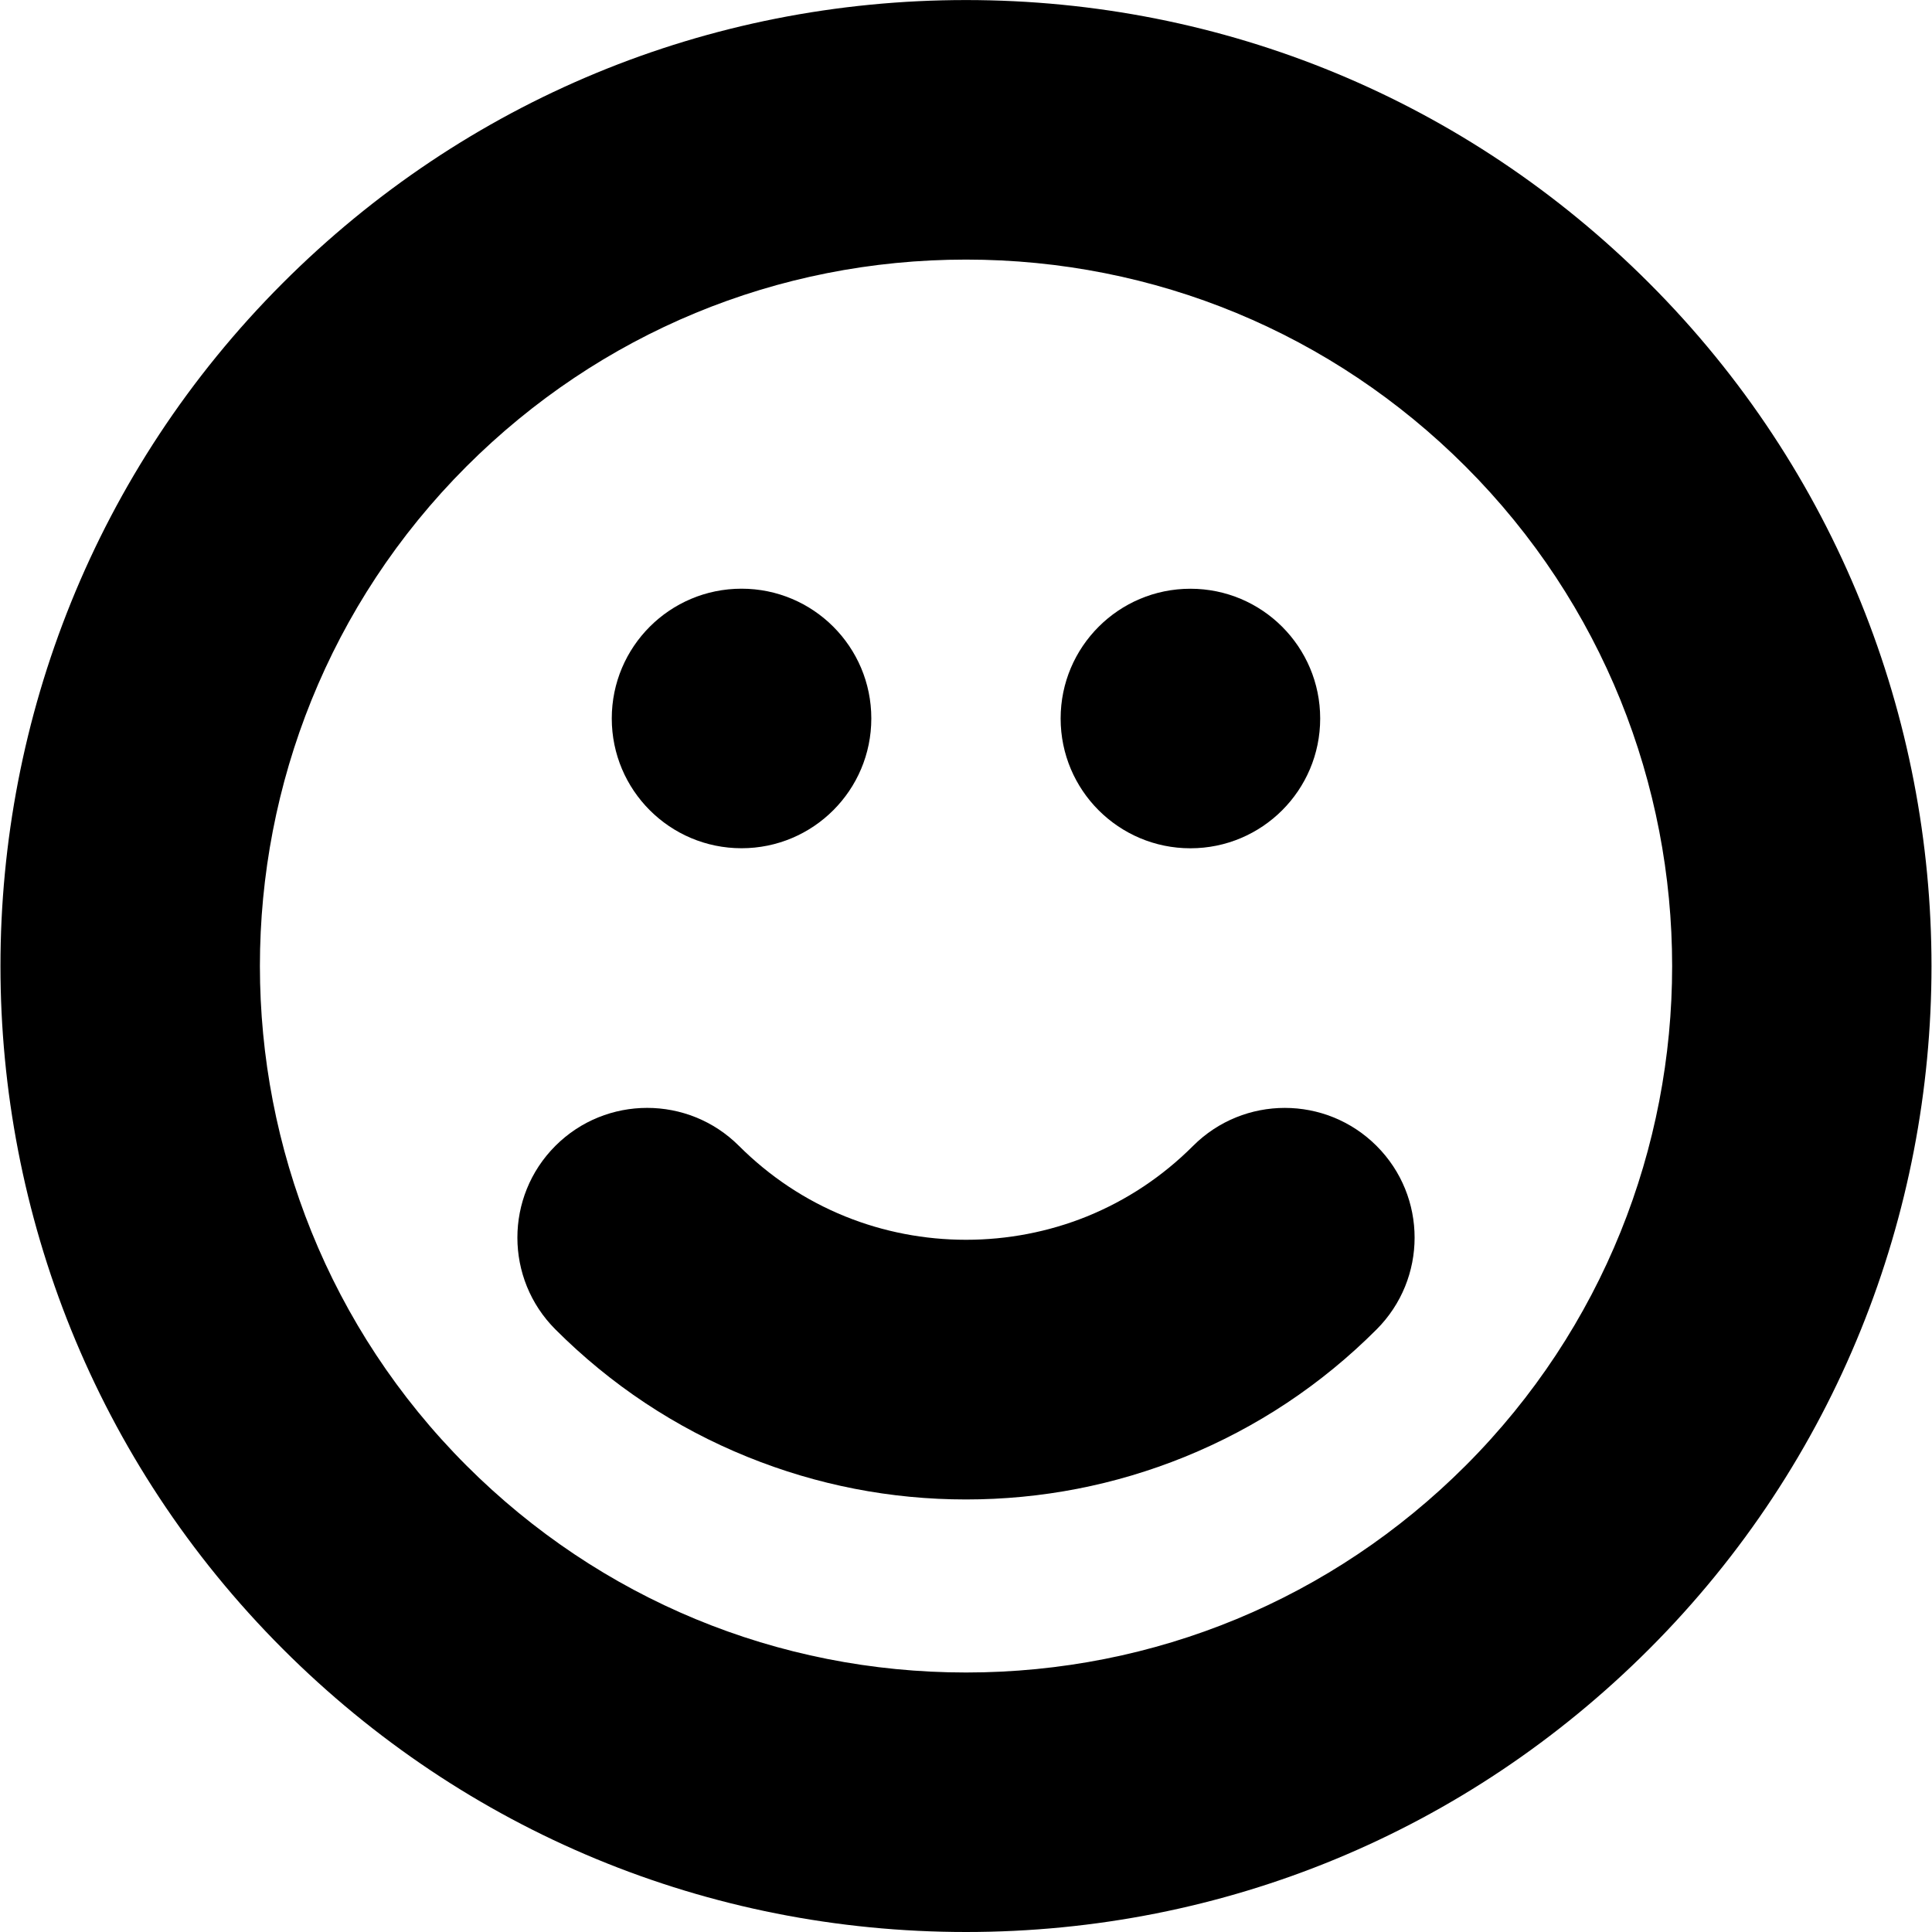
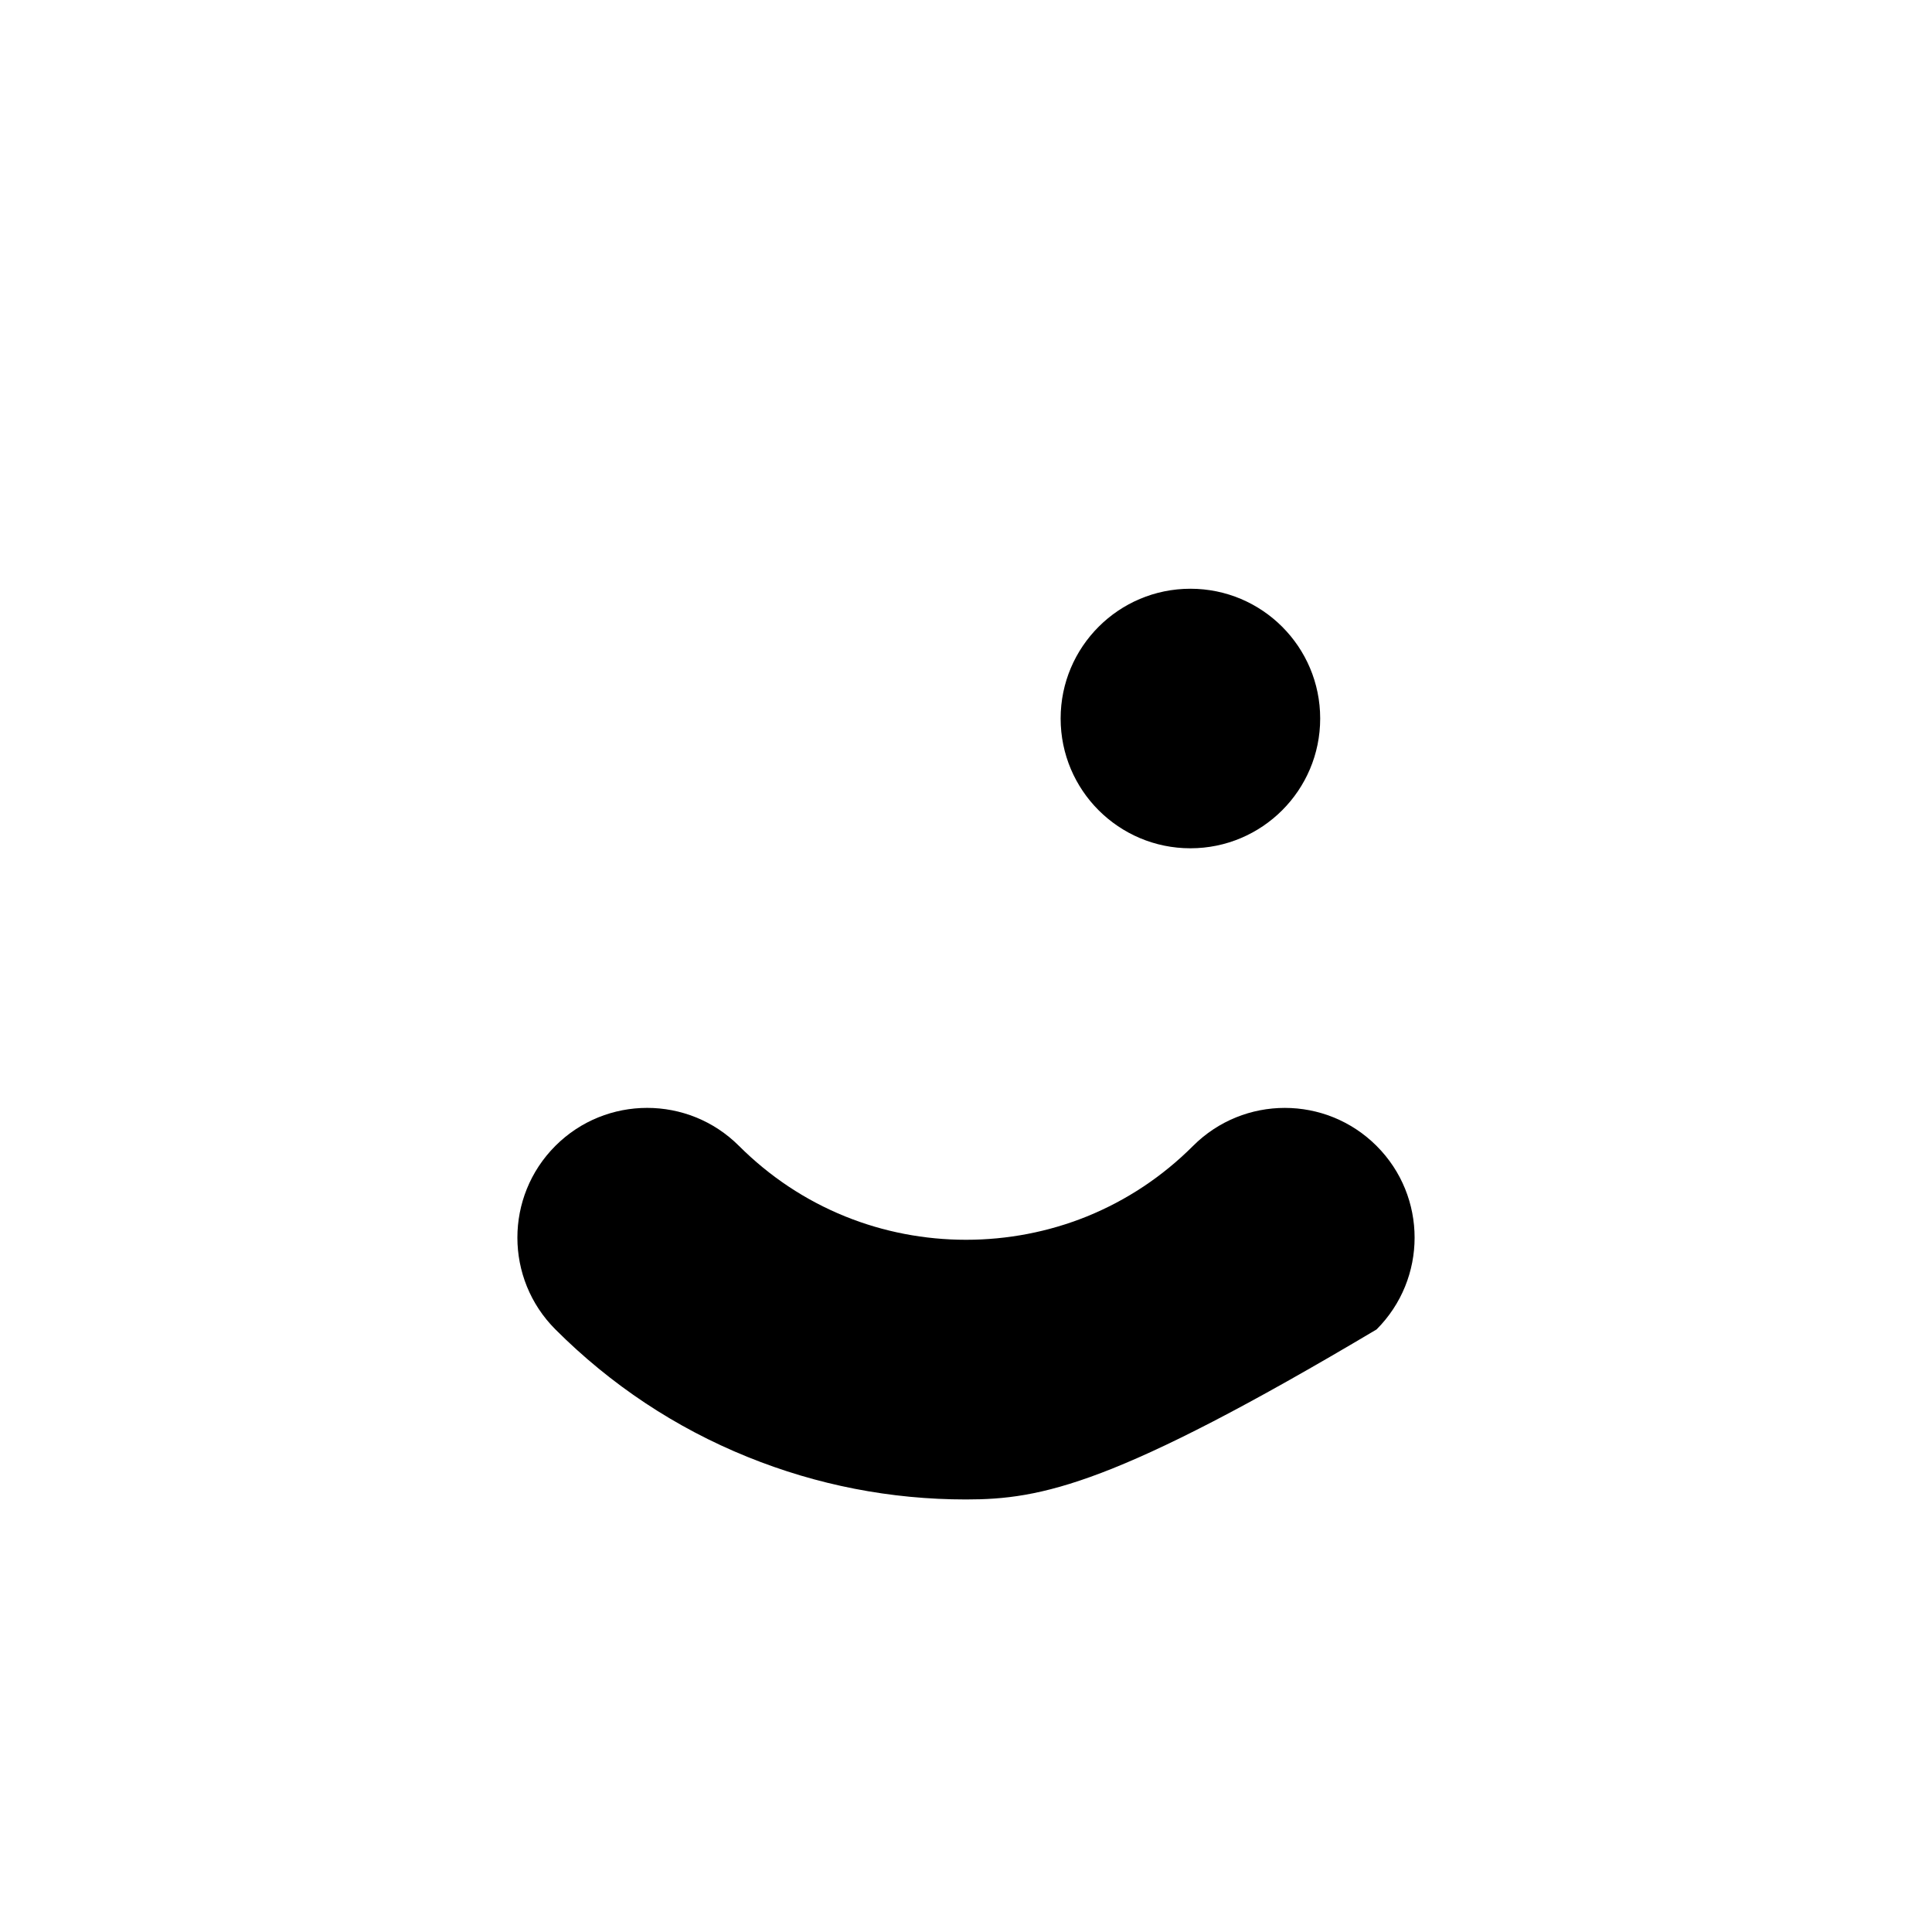
<svg xmlns="http://www.w3.org/2000/svg" version="1.1" id="Ebene_1" x="0px" y="0px" width="40.941px" height="40.94px" viewBox="0 0 40.941 40.94" enable-background="new 0 0 40.941 40.94" xml:space="preserve">
  <g>
-     <path fill="#000" d="M20.471,40.941c-5.467,0-10.608-2.129-14.476-5.996c-7.98-7.981-7.98-20.968-0.002-28.948   C9.86,2.13,15.001,0.001,20.47,0.001c5.467,0,10.608,2.129,14.474,5.995c7.981,7.981,7.982,20.969,0.002,28.95   C31.079,38.813,25.939,40.941,20.471,40.941z M20.47,5.501c-4,0-7.759,1.557-10.587,4.385c-5.834,5.836-5.834,15.333,0.002,21.171   c2.828,2.827,6.588,4.385,10.587,4.385c3.998,0,7.758-1.557,10.586-4.384c5.836-5.837,5.835-15.335-0.002-21.173   C28.228,7.058,24.468,5.501,20.47,5.501z" />
+     </g>
+   <g>
+     <path fill="#000" d="M20.47,31.775c-1.597,0-3.155-0.304-4.63-0.902c-1.525-0.617-2.895-1.526-4.07-2.701   c-1.074-1.074-1.075-2.815-0.001-3.89c1.073-1.073,2.815-1.073,3.889-0.001c0.652,0.651,1.409,1.154,2.25,1.495   c1.633,0.662,3.494,0.661,5.126,0.001c0.841-0.342,1.599-0.845,2.248-1.494c1.074-1.074,2.814-1.074,3.889,0s1.074,2.814,0,3.889   C23.623,31.473,22.066,31.775,20.47,31.775z" />
  </g>
-   <g>
-     <path fill="#000" d="M20.47,31.775c-1.597,0-3.155-0.304-4.63-0.902c-1.525-0.617-2.895-1.526-4.07-2.701   c-1.074-1.074-1.075-2.815-0.001-3.89c1.073-1.073,2.815-1.073,3.889-0.001c0.652,0.651,1.409,1.154,2.25,1.495   c1.633,0.662,3.494,0.661,5.126,0.001c0.841-0.342,1.599-0.845,2.248-1.494c1.074-1.074,2.814-1.074,3.889,0s1.074,2.814,0,3.889   c-1.172,1.173-2.541,2.081-4.069,2.702C23.623,31.473,22.066,31.775,20.47,31.775z" />
-   </g>
-   <circle fill="#000" cx="15.714" cy="15.225" r="2.75" />
  <circle fill="#000" cx="25.226" cy="15.226" r="2.75" />
</svg>